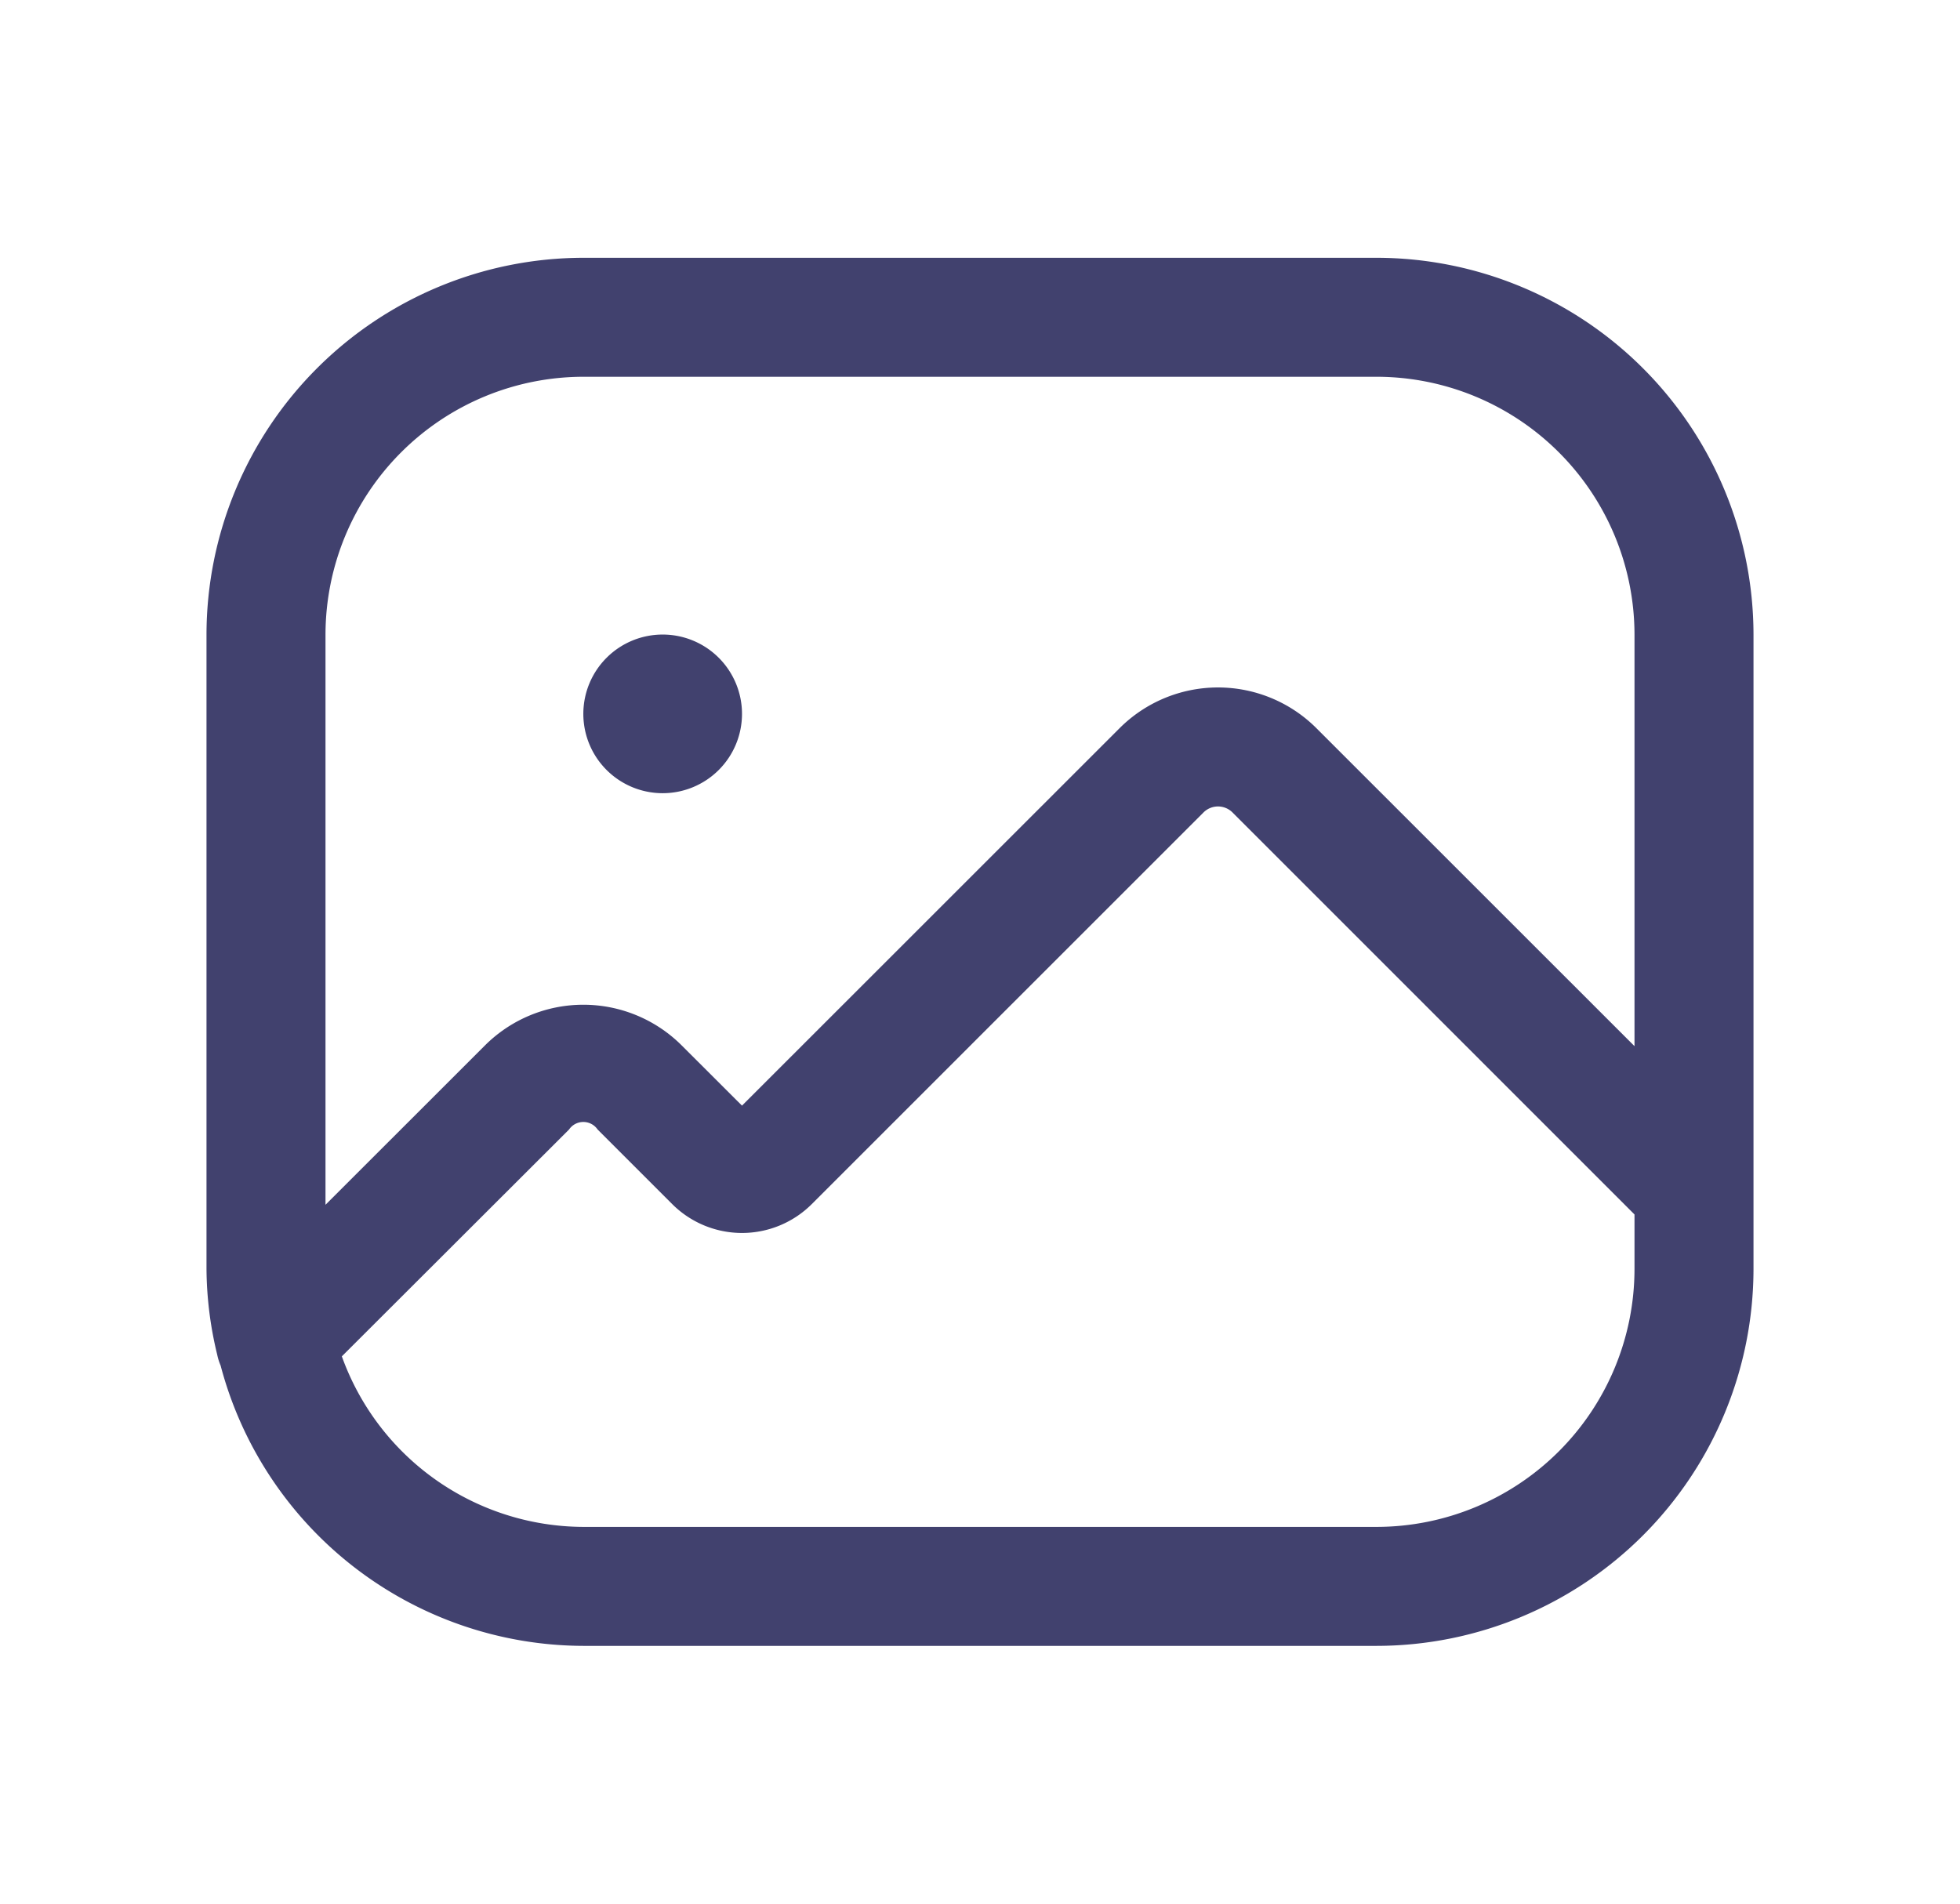
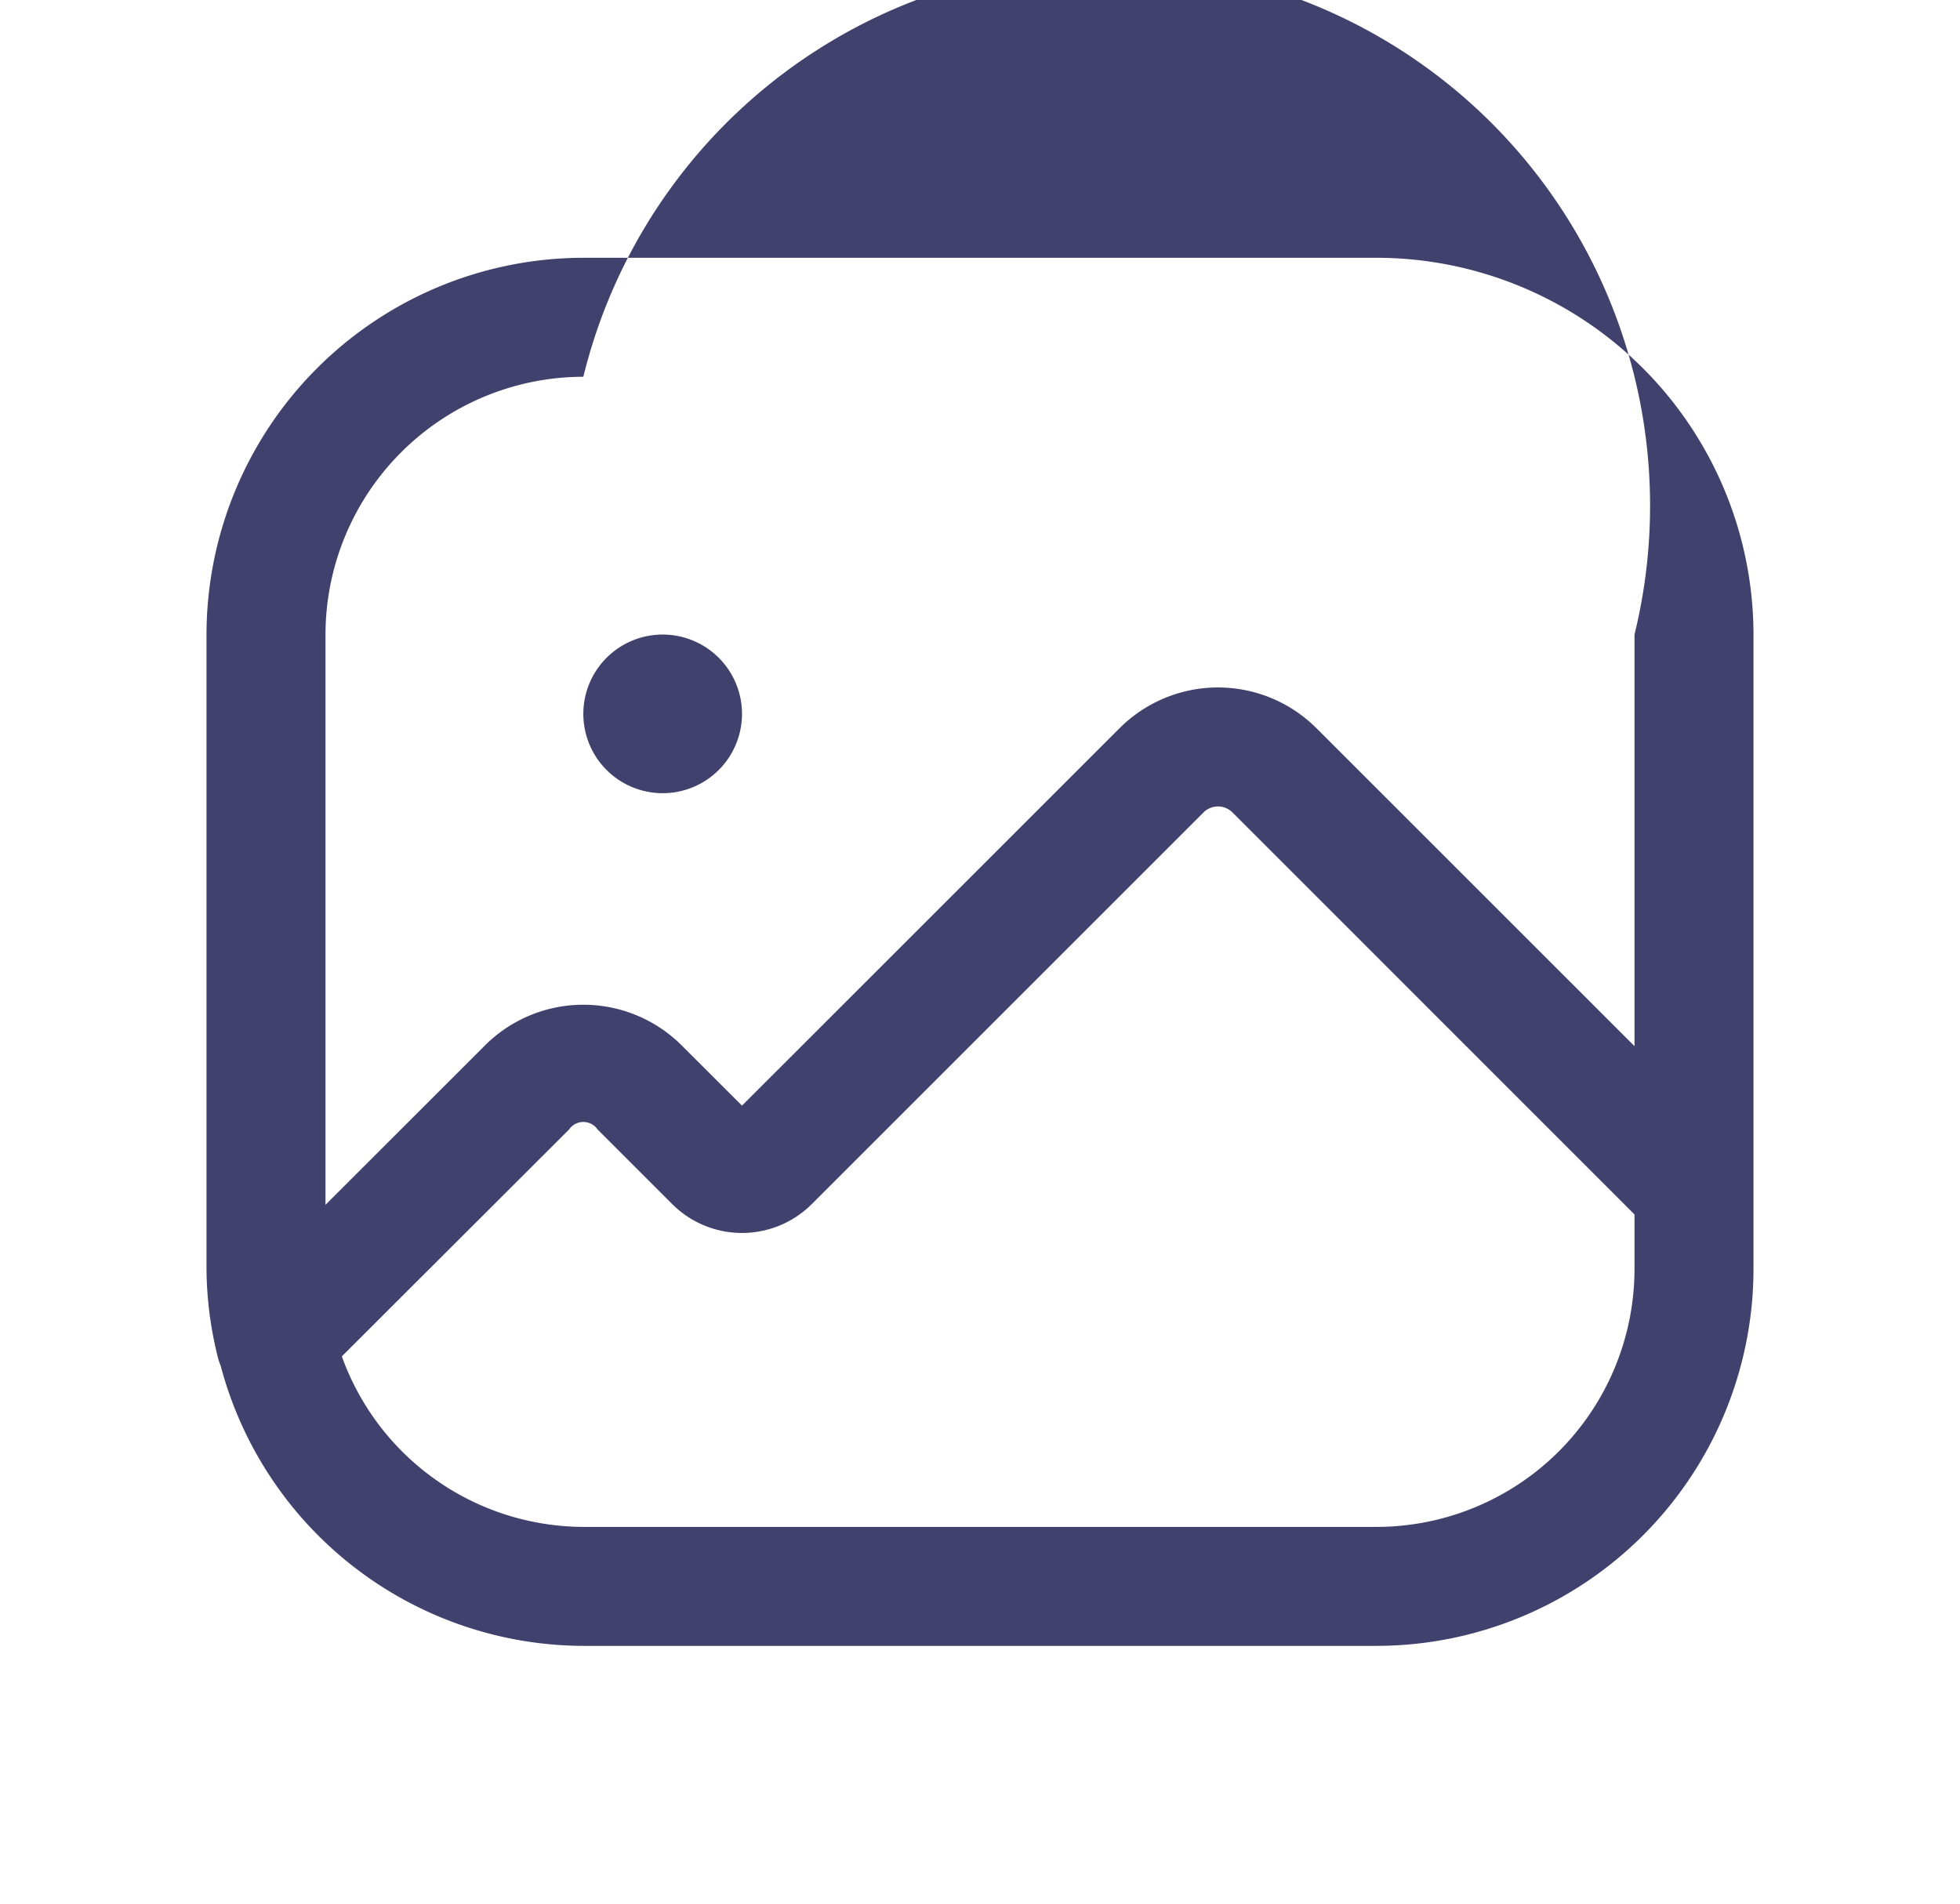
<svg xmlns="http://www.w3.org/2000/svg" width="700" height="680" viewbox="0 0 700 680" viewBox="0 0 24 24" id="magicoon-Regular">
  <defs>
    <style>.cls-1{fill:#41416e;}</style>
  </defs>
  <title>image</title>
  <g id="image-Regular">
-     <path id="image-Regular-2" data-name="image-Regular" class="cls-1" d="M17,3.25H7A4.756,4.756,0,0,0,2.25,8v8a4.682,4.682,0,0,0,.135,1.079.726.726,0,0,0,.043.137A4.744,4.744,0,0,0,7,20.75H17A4.756,4.756,0,0,0,21.75,16V8A4.756,4.756,0,0,0,17,3.25ZM7,4.75H17A3.254,3.254,0,0,1,20.25,8v5.189L16.24,9.18a1.755,1.755,0,0,0-2.48,0L9,13.939l-.76-.759a1.755,1.755,0,0,0-2.48,0L3.75,15.189V8A3.254,3.254,0,0,1,7,4.75Zm10,14.5H7A3.246,3.246,0,0,1,3.956,17.1L6.82,14.24a.218.218,0,0,1,.36,0l.94.94a1.245,1.245,0,0,0,1.76,0l4.94-4.94a.259.259,0,0,1,.36,0l5.07,5.071V16A3.254,3.254,0,0,1,17,19.25ZM7,9a1,1,0,1,1,1,1A1,1,0,0,1,7,9Z" />
+     <path id="image-Regular-2" data-name="image-Regular" class="cls-1" d="M17,3.25H7A4.756,4.756,0,0,0,2.25,8v8a4.682,4.682,0,0,0,.135,1.079.726.726,0,0,0,.043.137A4.744,4.744,0,0,0,7,20.75H17A4.756,4.756,0,0,0,21.75,16V8A4.756,4.756,0,0,0,17,3.25ZM7,4.75A3.254,3.254,0,0,1,20.25,8v5.189L16.24,9.18a1.755,1.755,0,0,0-2.48,0L9,13.939l-.76-.759a1.755,1.755,0,0,0-2.48,0L3.75,15.189V8A3.254,3.254,0,0,1,7,4.75Zm10,14.5H7A3.246,3.246,0,0,1,3.956,17.1L6.82,14.24a.218.218,0,0,1,.36,0l.94.94a1.245,1.245,0,0,0,1.76,0l4.94-4.94a.259.259,0,0,1,.36,0l5.07,5.071V16A3.254,3.254,0,0,1,17,19.25ZM7,9a1,1,0,1,1,1,1A1,1,0,0,1,7,9Z" />
  </g>
</svg>